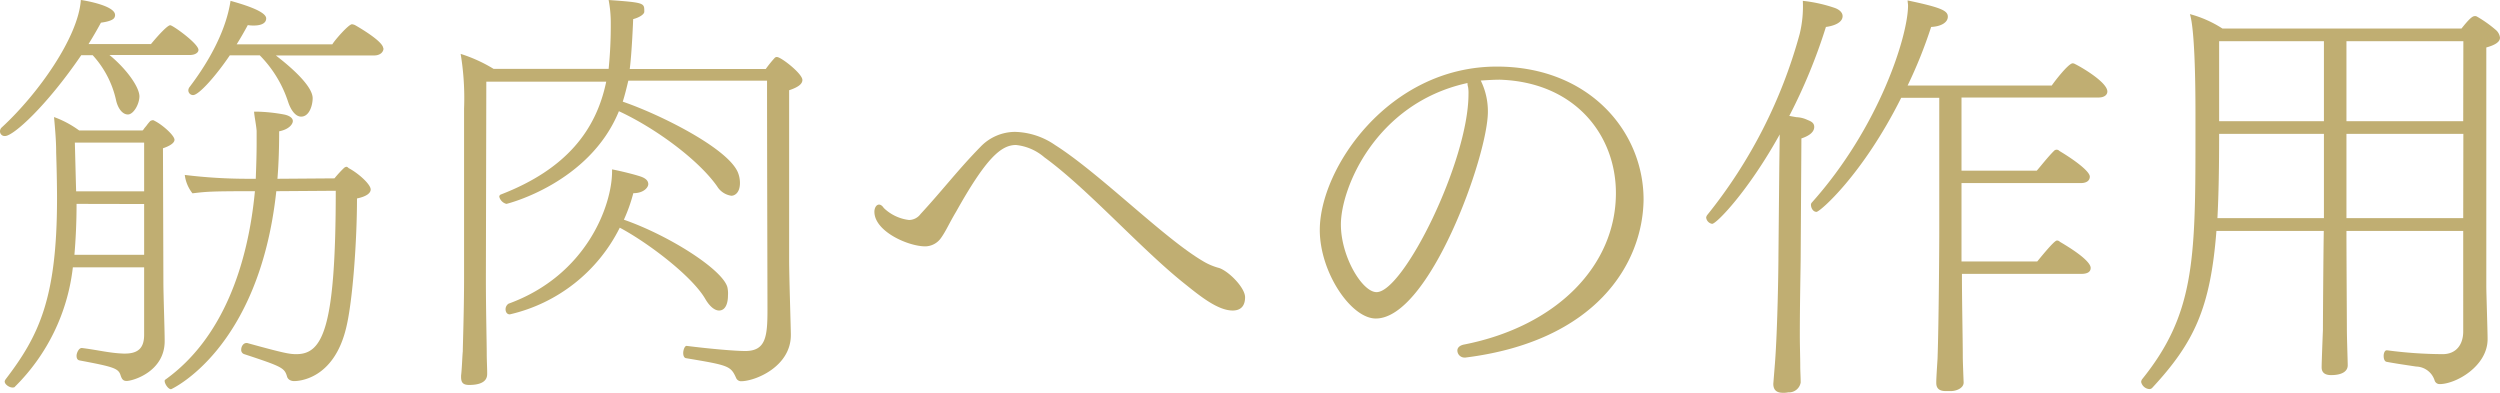
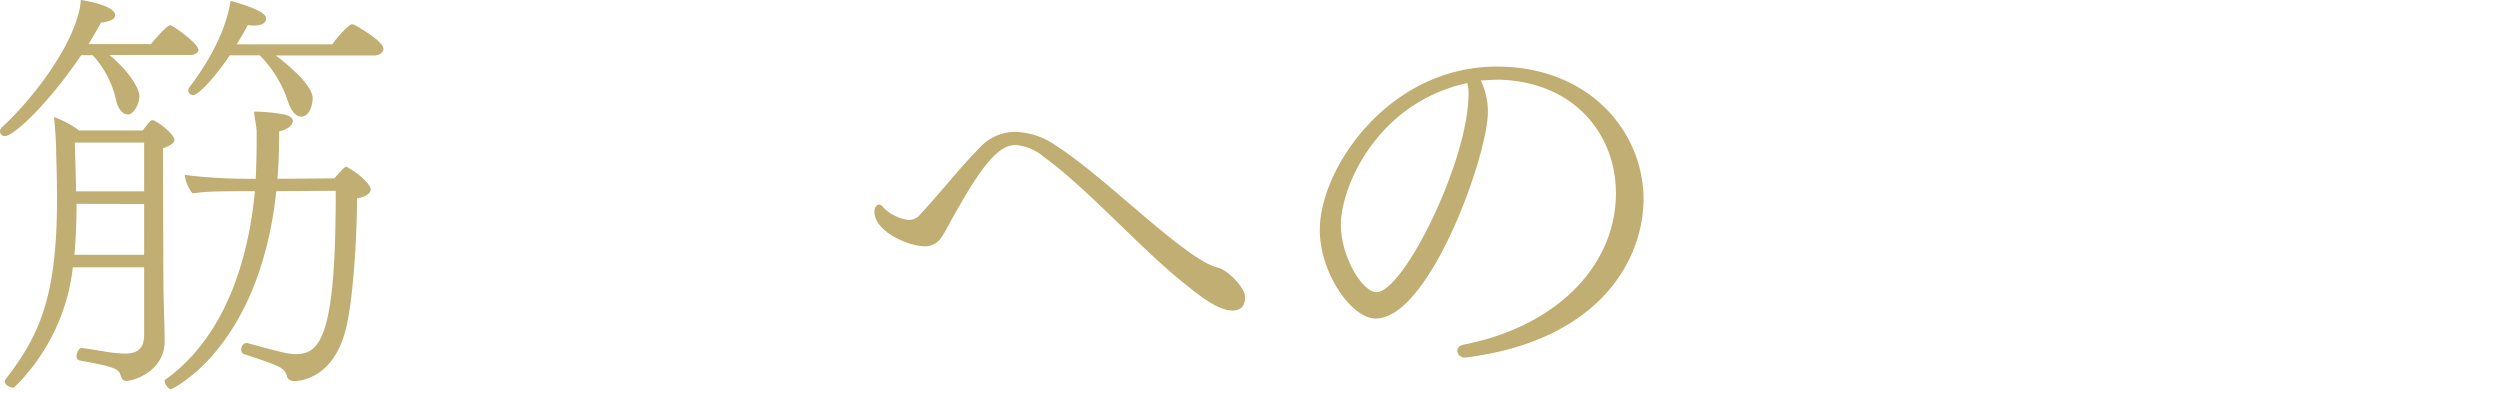
<svg xmlns="http://www.w3.org/2000/svg" viewBox="0 0 350.7 55.14">
  <defs>
    <style>.cls-1{fill:#c0ae72;}</style>
  </defs>
  <title>06_title_action1</title>
  <g id="レイヤー_2" data-name="レイヤー 2">
    <g id="文字">
      <path class="cls-1" d="M27.84,7c0,.36-.42.72-1.26.72H15.36c2.28,1.86,4.14,4.38,4.2,5.76,0,1.14-.84,2.58-1.62,2.58s-1.44-.9-1.68-2.1A13.74,13.74,0,0,0,13,7.74H11.4C6.48,14.94,1.86,19.08.72,19.08A.65.65,0,0,1,0,18.42a.73.73,0,0,1,.24-.54C5.4,13.14,11,5.16,11.34,0c.12,0,4.8.72,4.8,2.1a.54.54,0,0,1-.06.3c-.12.42-1,.66-1.92.78-.42.78-1,1.8-1.74,3h8.76c1.14-1.38,2.34-2.64,2.7-2.64S27.84,6.12,27.84,7Zm-3.36,12.6c0,.48-.72.9-1.62,1.2l.06,18.78c0,1.74.18,6.66.18,8.16v.12c0,4.26-4.44,5.58-5.34,5.58-.48,0-.66-.24-.84-.78-.3-1-1-1.2-5.76-2.1-.3-.06-.42-.3-.42-.66s.3-1.08.72-1.08h.06c2.34.3,3.9.72,5.82.78h.18c1.92,0,2.7-.84,2.7-2.64V37.5h-10A28,28,0,0,1,2.1,54.24c-.06.12-.24.12-.36.12-.42,0-1.08-.42-1.08-.84,0-.12.06-.18.12-.3C5.46,47.1,8,41.88,8,27.84c0-2-.06-4.62-.12-6.42,0-1.56-.12-3-.3-5A14,14,0,0,1,11.1,18.3H20a1.05,1.05,0,0,0,.24-.3l.3-.36a6.38,6.38,0,0,1,.54-.66.85.85,0,0,1,.36-.12c.12,0,.18.06.3.12C22.8,17.52,24.48,19,24.48,19.62Zm-13.74,9c0,2.64-.12,5-.3,7.14h9.78V28.62ZM10.5,20c.06,2.22.12,4.74.18,6.84h9.54V20ZM52,26.58c0,.54-.66,1-1.92,1.26,0,5.88-.6,14.34-1.5,18.06-1.74,7.44-6.84,7.56-7.32,7.56s-.9-.24-1-.66c-.36-1.2-.72-1.38-6-3.12a.61.61,0,0,1-.42-.66c0-.42.3-.9.72-.9h.12c5.22,1.44,5.94,1.56,6.9,1.56,3.72,0,5.52-3.72,5.52-22.92l-8.34.06C36.36,49.08,24,54.6,24,54.6c-.42,0-.9-.78-.9-1.14a.22.22,0,0,1,.06-.18C31.32,47.46,34.8,37,35.76,26.82c-6.18,0-6.78.06-8.76.3a5.19,5.19,0,0,1-1.08-2.58,72.59,72.59,0,0,0,8.7.54h1.26c.06-1.68.12-3.36.12-5V18.36c-.06-.84-.3-1.92-.36-2.7h.3a23.25,23.25,0,0,1,4,.42c.78.18,1.14.54,1.14.9s-.42,1.14-1.92,1.44c0,2.22-.06,4.44-.24,6.66l8-.06a15.68,15.68,0,0,1,1.38-1.5c.12-.06.18-.12.3-.12s.12.06.18.06l.12.12C50.28,24.3,52,25.86,52,26.58Zm1.8-19.8c0,.48-.42,1-1.32,1H38.7c.6.48,5.16,3.9,5.16,6,0,.9-.42,2.58-1.62,2.58-.72,0-1.38-.78-1.8-2a16.65,16.65,0,0,0-4-6.6h-4.2c-1.86,2.76-4.32,5.58-5.16,5.58a.67.67,0,0,1-.66-.66.8.8,0,0,1,.18-.48C31.26,6.06,32.1,1.68,32.34.12c2.4.66,5,1.56,5,2.46s-1.2,1-1.68,1a4.85,4.85,0,0,1-.9-.06c-.48.9-1,1.8-1.56,2.7H46.62c.3-.54,2.28-2.82,2.76-2.82a1.53,1.53,0,0,1,.42.12C50.46,3.9,53.76,5.82,53.76,6.78Z" />
-       <path class="cls-1" d="M112.56,11.22c0,.54-.54,1-1.86,1.44V36.48c0,2.28.24,9.66.24,10.44V47c0,4.44-5,6.48-7,6.48a.76.76,0,0,1-.66-.42c-.78-1.74-1-1.8-7.08-2.82-.24-.06-.36-.36-.36-.72s.18-1,.48-1c3.3.42,6.84.72,8.22.72,2.88,0,3.12-2,3.12-5.76,0-2.58-.06-21.78-.06-32.16H88.14c-.24,1-.48,2-.78,2.94,5.4,1.86,14.7,6.54,16.14,9.9a3.93,3.93,0,0,1,.3,1.5c0,1.5-.84,1.8-1.2,1.8a2.8,2.8,0,0,1-2-1.32C98,22.44,92,18,86.82,15.6c-4.14,10.14-15.72,13-15.78,13a1.38,1.38,0,0,1-1-1,.33.33,0,0,1,.18-.3c9.36-3.6,13.44-9.18,14.82-15.84H68.22l-.06,27.42c0,4.92.12,9.06.12,10.86,0,.6.06,2,.06,2.4v.3c0,.42-.06,1.56-2.52,1.56-.9,0-1.14-.36-1.14-1.14v-.18c.12-.9.18-2.94.24-3.36,0-.78.18-5.7.18-10.32V15.24a37.9,37.9,0,0,0-.48-7.68,20.88,20.88,0,0,1,4.62,2.1H85.38a61.32,61.32,0,0,0,.3-6.36,17.23,17.23,0,0,0-.3-3.3c5,.36,5,.42,5,1.56v.12c-.06.42-.9.84-1.56,1,0,.12-.18,4.68-.48,7h19.08a15.9,15.9,0,0,1,1.26-1.56A.39.39,0,0,1,109,8C109.56,8,112.56,10.32,112.56,11.22ZM102.12,41.46c0,1-.3,2.1-1.26,2.1-.54,0-1.26-.48-1.92-1.62-1.92-3.3-8.22-8-12-10A23,23,0,0,1,71.52,44.1c-.42,0-.6-.36-.6-.72a.94.94,0,0,1,.42-.78c11-4,14.52-13.86,14.52-18.54v-.3c1.26.24,3.18.72,4,1s1.08.66,1.08,1.08-.6,1.26-2.1,1.26a22.63,22.63,0,0,1-1.32,3.72c6.36,2.22,13.86,7,14.52,9.48A4.08,4.08,0,0,1,102.12,41.46Z" />
      <path class="cls-1" d="M174.66,41.7c0,1.08-.48,1.86-1.74,1.86-2,0-4.38-1.86-6.54-3.6-6.18-4.86-13.74-13.44-19.86-17.88a7.24,7.24,0,0,0-4-1.74c-2.1,0-4.2,1.86-8.4,9.36-1,1.68-1.38,2.64-2.1,3.66a2.75,2.75,0,0,1-2.22,1.2c-2.4,0-7.14-2.1-7.14-4.86,0-.48.24-1,.66-1,.18,0,.42.12.66.48a6.14,6.14,0,0,0,3.54,1.68,2.05,2.05,0,0,0,1.62-.84c3-3.24,5.28-6.24,8.4-9.42a6.74,6.74,0,0,1,4.86-2.1A10.32,10.32,0,0,1,148,20.34c6.3,4,15.18,13,20.7,16.26a8.6,8.6,0,0,0,2.34,1C172.44,38.1,174.66,40.38,174.66,41.7Z" />
      <path class="cls-1" d="M205.56,50.16h-.12a1,1,0,0,1-1-1c0-.36.3-.72,1-.84,13-2.58,21.24-11.1,21.24-21.24,0-8.1-5.7-15.54-16.26-15.9-.9,0-1.8.06-2.7.12a9.76,9.76,0,0,1,1,4.38c0,6.18-8.22,29-15.72,29-3.48,0-7.86-6.48-7.86-12.42,0-8.64,9.66-22.92,24.84-22.92,12.9,0,20.58,9.06,20.58,18.66C230.46,37,223.86,47.88,205.56,50.16Zm.3-38.52-.24.06C193,14.58,188.1,26.34,188.1,31.5c0,4.5,3,9.48,5,9.48C196.86,41,206,22.62,206,13.2a4.87,4.87,0,0,0-.06-1A1.75,1.75,0,0,1,205.86,11.64Z" />
-       <path class="cls-1" d="M256.14,3.78A77.22,77.22,0,0,1,251,16.26l1,.18a3.89,3.89,0,0,1,1.5.36c.42.18,1,.36,1,1s-.54,1.2-1.8,1.62L252.6,36c0,1.2-.12,6.36-.12,11,0,1.62.06,3.12.06,4.44,0,.6.06,1.5.06,2.22a1.67,1.67,0,0,1-1.74,1.38,3.17,3.17,0,0,1-.78.06c-1,0-1.32-.54-1.32-1.26l.24-3c.36-4.8.48-13.2.48-14.88l.12-12.66.06-4.44c-4.44,8-8.88,12.54-9.48,12.54a1,1,0,0,1-.84-.9,1,1,0,0,1,.12-.3,69.67,69.67,0,0,0,13-25.44A16.29,16.29,0,0,0,252.9.12a20.41,20.41,0,0,1,4.5,1c.66.24,1.08.66,1.08,1.14C258.48,3.24,257.1,3.66,256.14,3.78Zm39.48,9.06c0,.42-.36.84-1.26.84h-19.2V23.94h10.56c.48-.54,1.5-1.86,2.4-2.76a.52.52,0,0,1,.36-.18.54.54,0,0,1,.42.18c1.92,1.14,4.26,2.82,4.26,3.6,0,.48-.36.9-1.26.9H275.16v11h10.62c.12-.12,2.34-2.94,2.76-2.94a.54.54,0,0,1,.42.18c3.42,2,4.32,3.12,4.32,3.66s-.42.84-1.32.84H275.22c0,4.08.12,9.24.12,11.58,0,.78.12,3.66.12,3.66,0,.78-1,1.2-1.8,1.2h-.72c-.72,0-1.32-.24-1.32-1.14v-.12c0-.54.12-2.34.18-3.3.18-5.22.24-15.84.24-17.58v-19H266.7c-5.4,10.8-11.4,16-11.88,16s-.78-.54-.78-1a.46.46,0,0,1,.12-.3C263.64,17.82,267.66,5,267.66.78c0-.24-.06-.48-.06-.72,4.74,1,5.64,1.44,5.64,2.28s-1,1.38-2.34,1.44A64.79,64.79,0,0,1,267.6,12h20.22c.36-.54,2.34-3.12,2.94-3.12a.85.85,0,0,1,.36.12C292.2,9.54,295.62,11.58,295.62,12.84Z" />
-       <path class="cls-1" d="M350.7,5.28c0,.54-.54,1-1.92,1.38V40.2c0,.84.18,6.36.18,7.26v.12c0,3.78-4.44,6.3-6.72,6.3a.72.72,0,0,1-.72-.54,2.79,2.79,0,0,0-2.58-1.92c-2-.3-2.82-.42-4.14-.66-.3-.06-.42-.42-.42-.84s.18-.78.42-.78h.06a61.19,61.19,0,0,0,7.68.54h.12c1.92,0,2.88-1.38,2.88-3.18V32.4H329.16c0,3.48.06,12.6.06,13.68,0,1.38.12,4.68.12,5.16,0,.84-.78,1.38-2.34,1.38-.6,0-1.32-.18-1.32-1.08v-.06c0-.48.12-3.78.18-5.16,0-1.2.06-10.44.12-13.92H310.92c-.84,10.8-3.12,15.66-9,22a.54.54,0,0,1-.42.18,1.28,1.28,0,0,1-1.14-1,.85.85,0,0,1,.12-.36c7.26-9,7.5-16.5,7.5-33.54v-3.9c0-4.62-.12-11.7-.78-13.8A16.06,16.06,0,0,1,311.76,4H345.3c1.14-1.44,1.56-1.74,1.86-1.74a.54.54,0,0,1,.3.06,17.5,17.5,0,0,1,2.7,1.92A1.71,1.71,0,0,1,350.7,5.28ZM326,18.78h-14.7c0,4.56-.06,8.46-.24,11.82H326Zm0-13h-14.7V17H326Zm19.56,0H329.16V17h16.38Zm0,13H329.16V30.6h16.38Z" />
    </g>
  </g>
</svg>